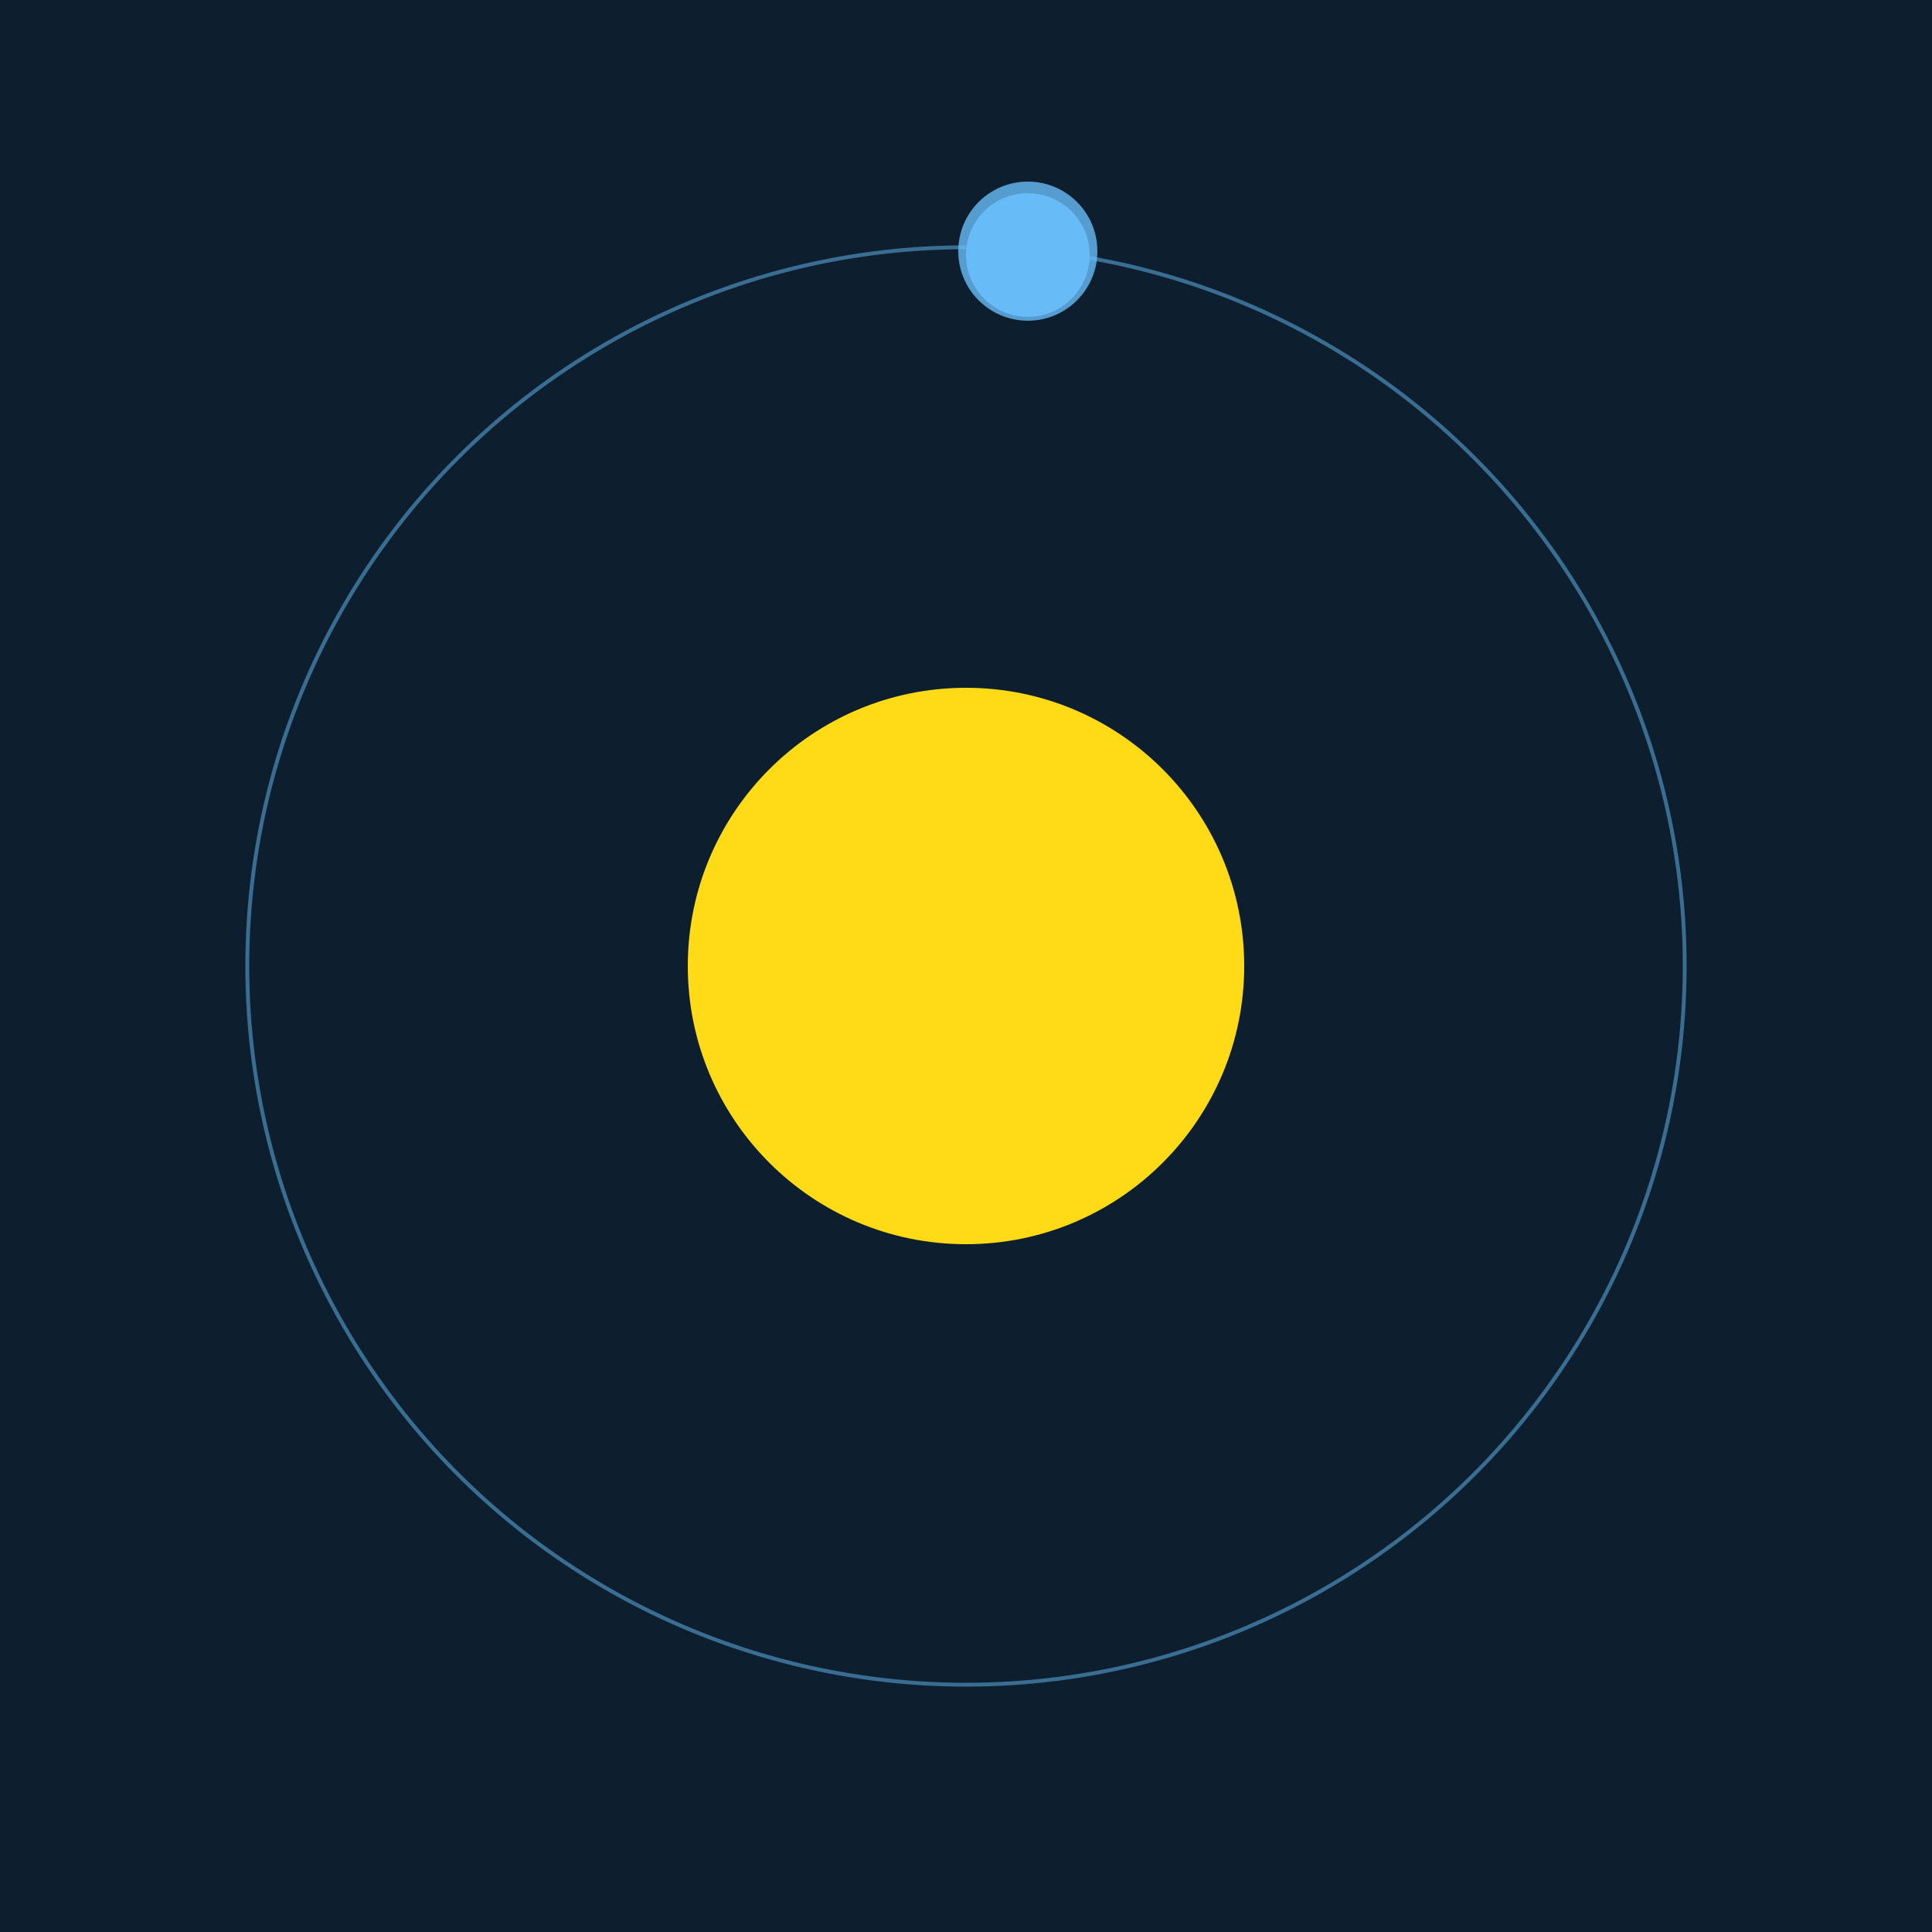
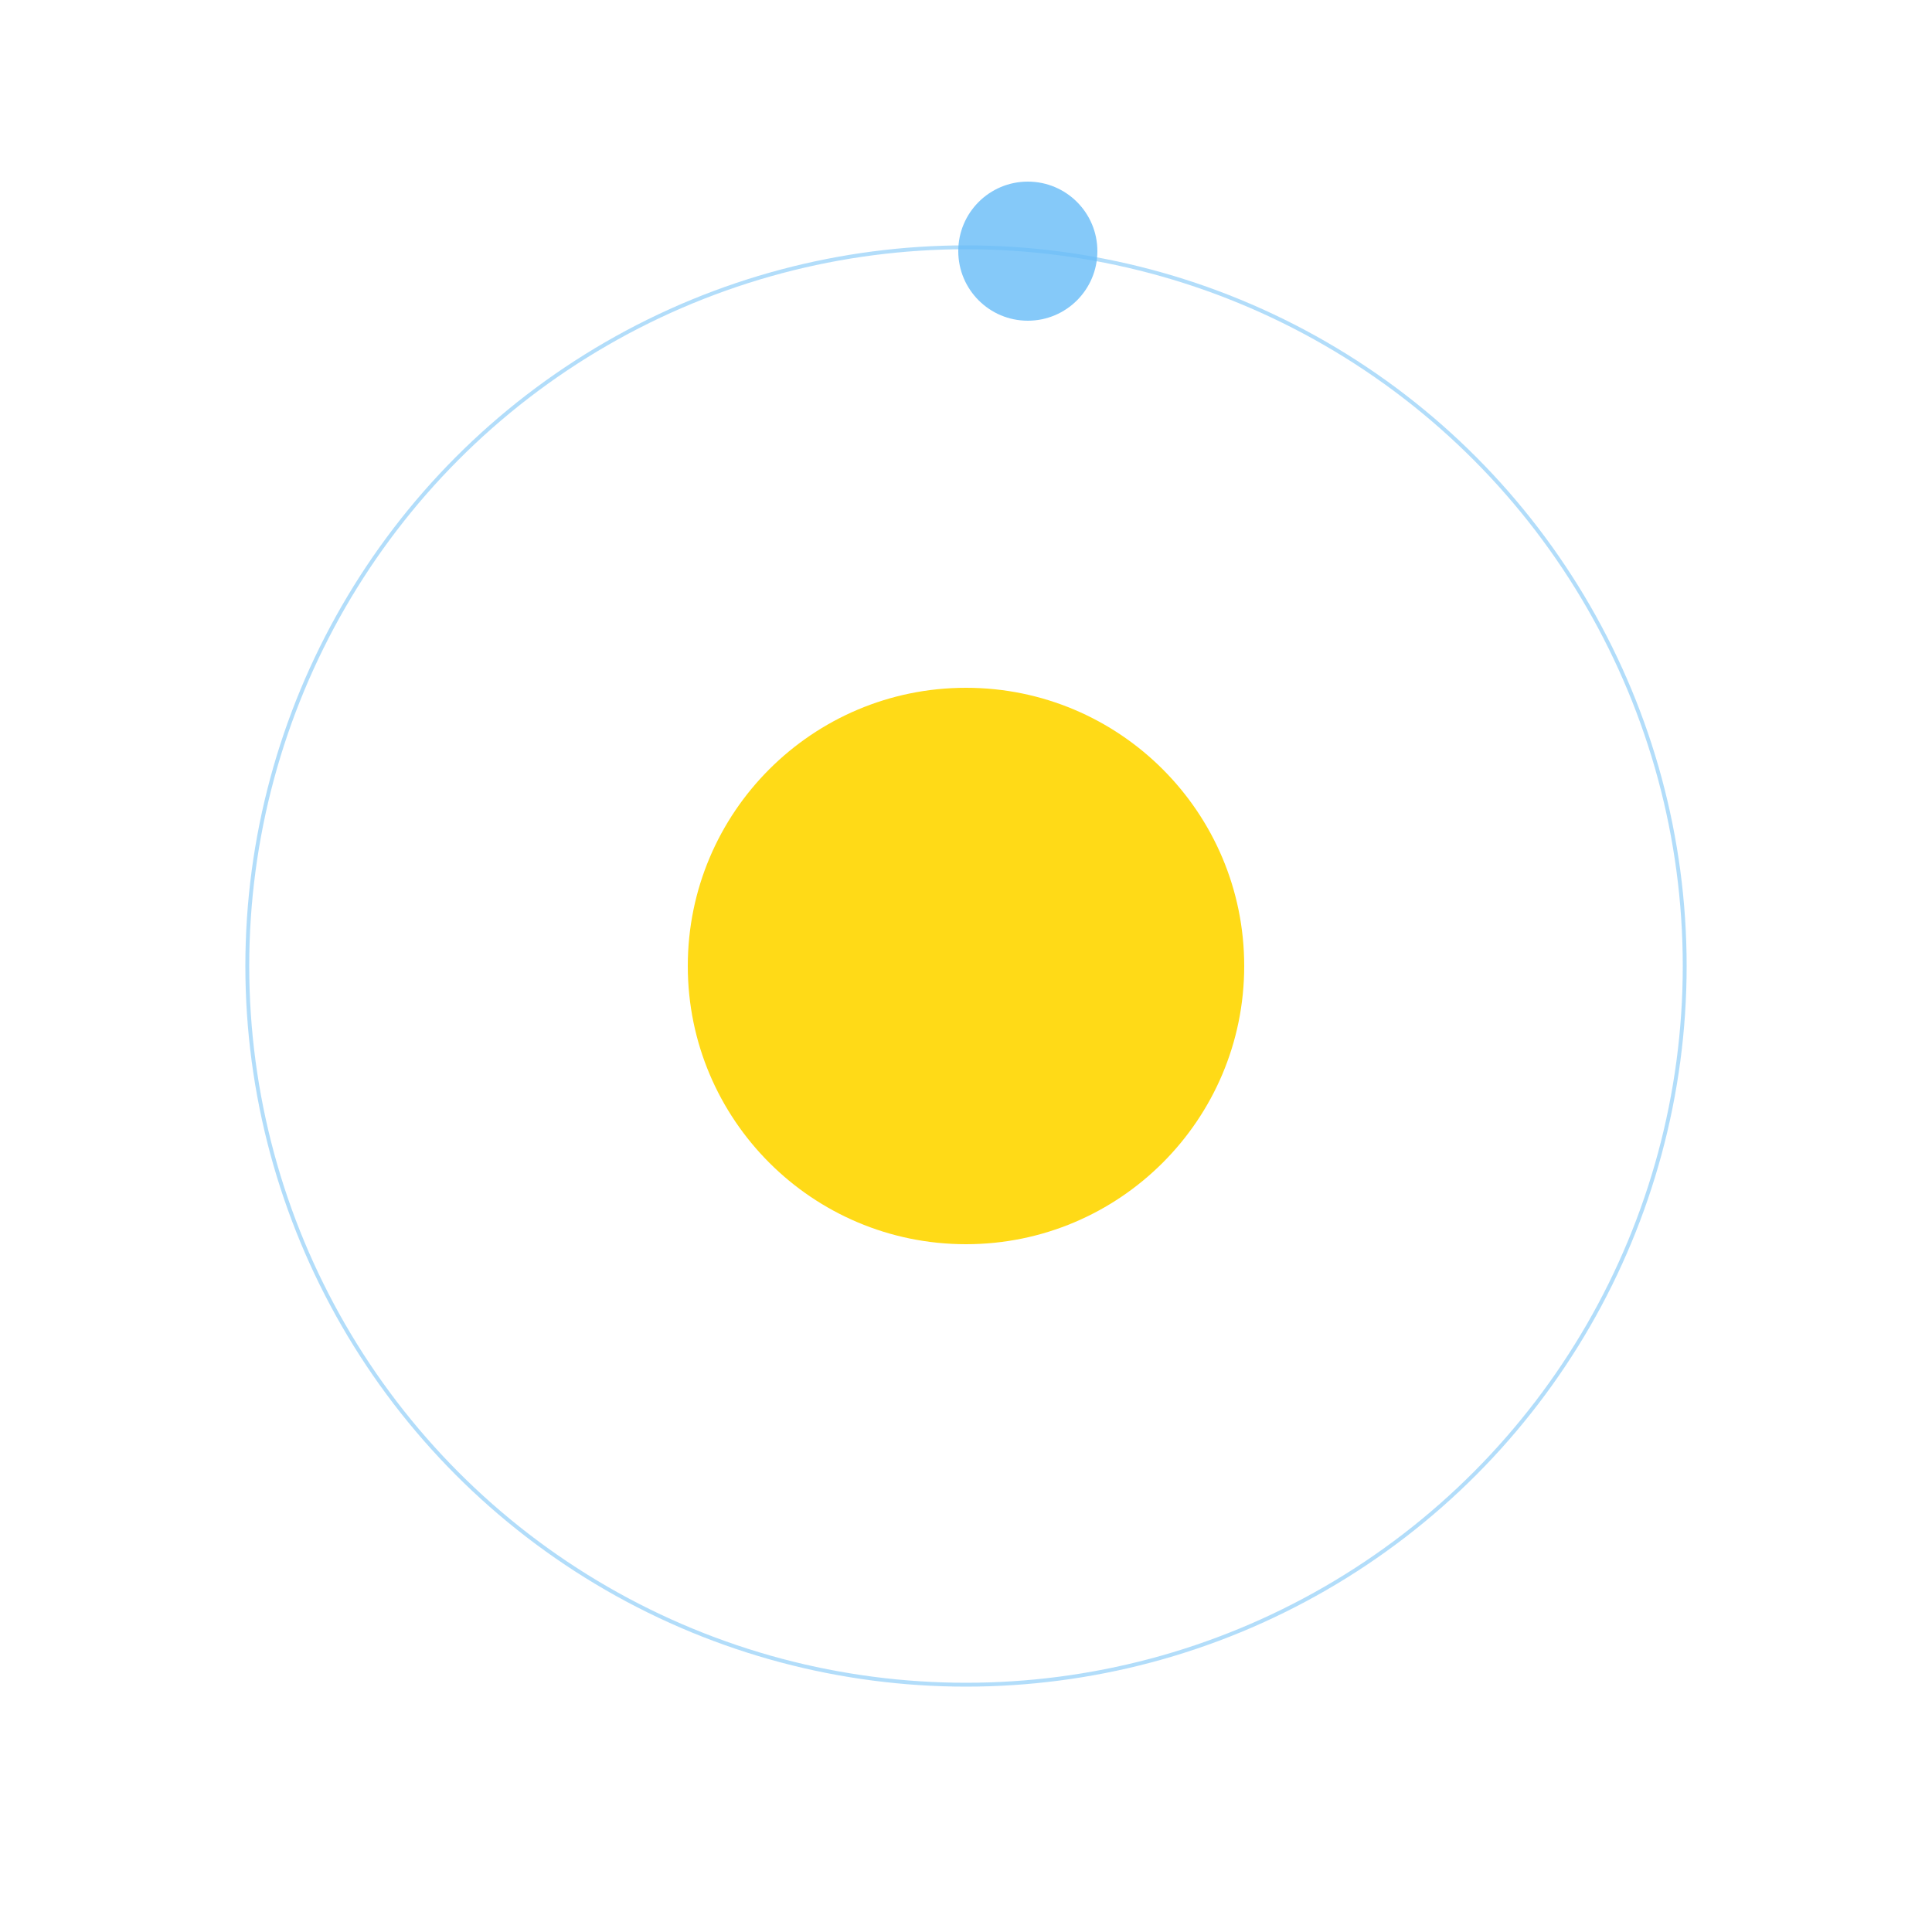
<svg xmlns="http://www.w3.org/2000/svg" width="500" height="500" viewBox="0 0 500 500">
-   <rect width="500" height="500" fill="#0D1F2F" />
  <circle cx="250" cy="250" r="72" fill="#FFDA17" />
  <circle cx="250" cy="250" r="186" fill="none" stroke="rgba(103,188,247,0.5)" />
  <g>
-     <circle cx="266" cy="66" r="16" fill="rgb(103,188,247)" />
    <circle cx="266" cy="65" r="18" fill-opacity="0.8" fill="rgb(103,188,247)" />
    <animateTransform attributeName="transform" type="rotate" from="0 250 250" to="360 250 250" dur="14s" repeatCount="indefinite" />
  </g>
</svg>